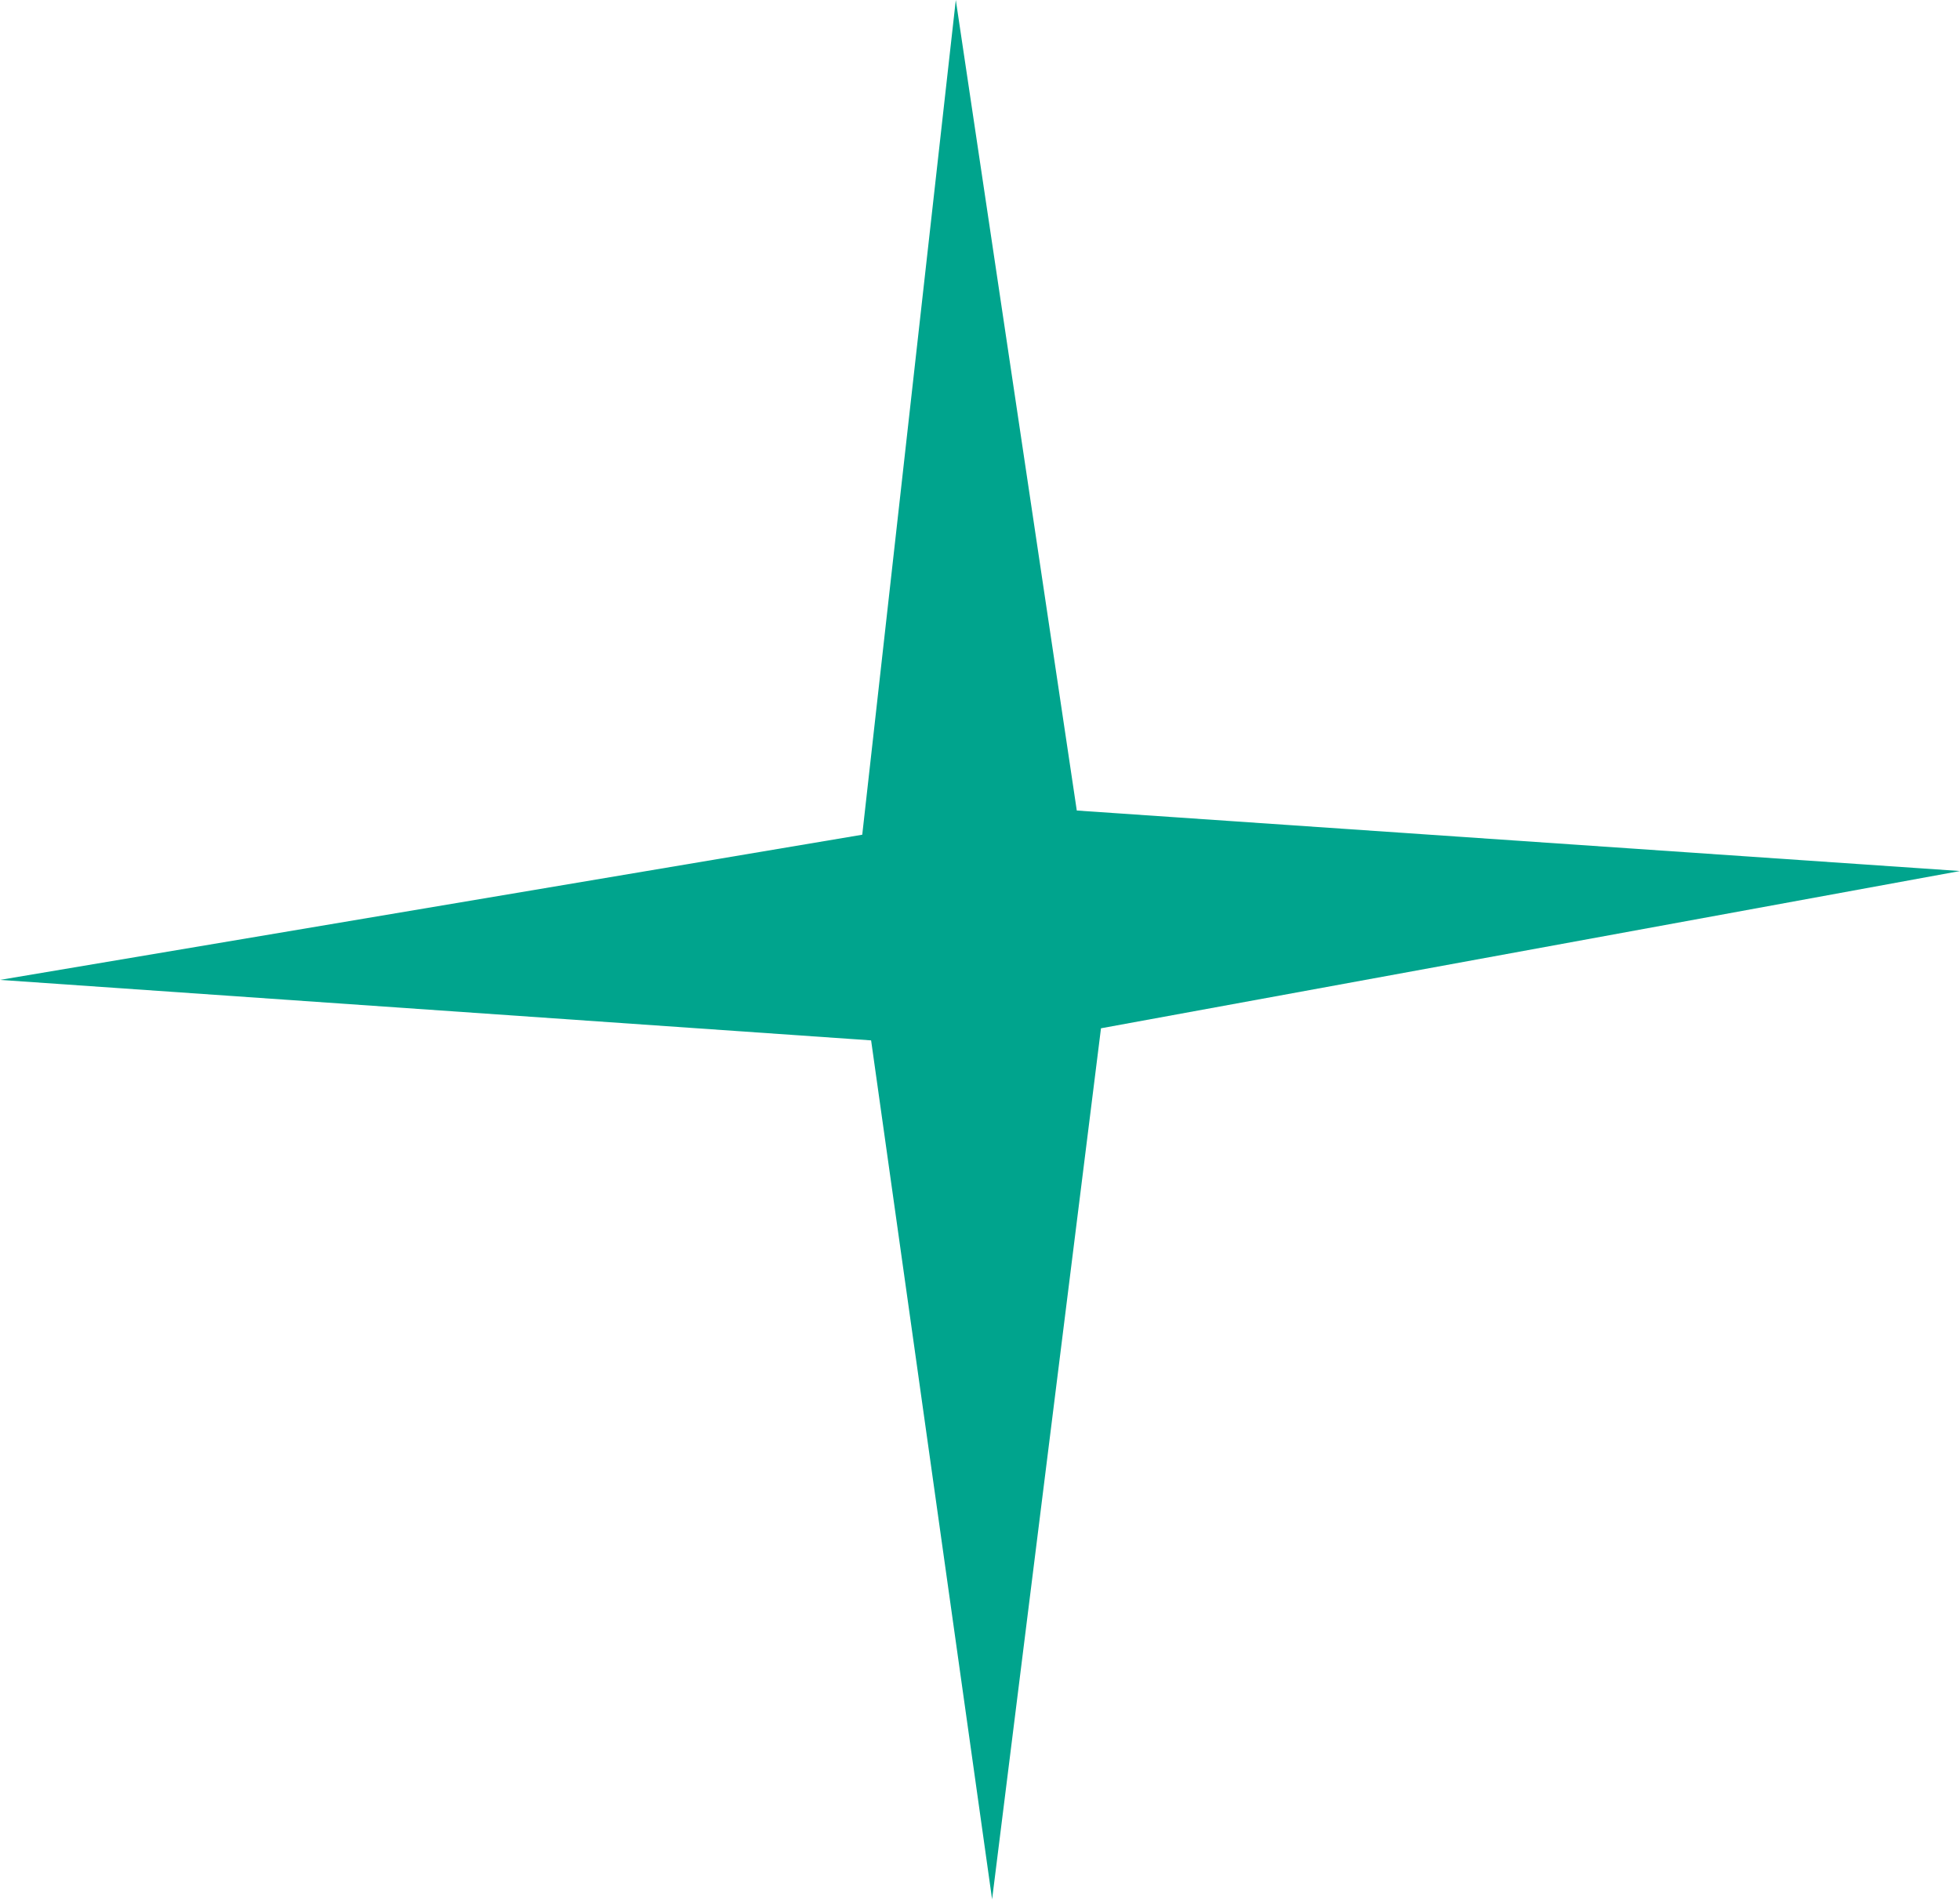
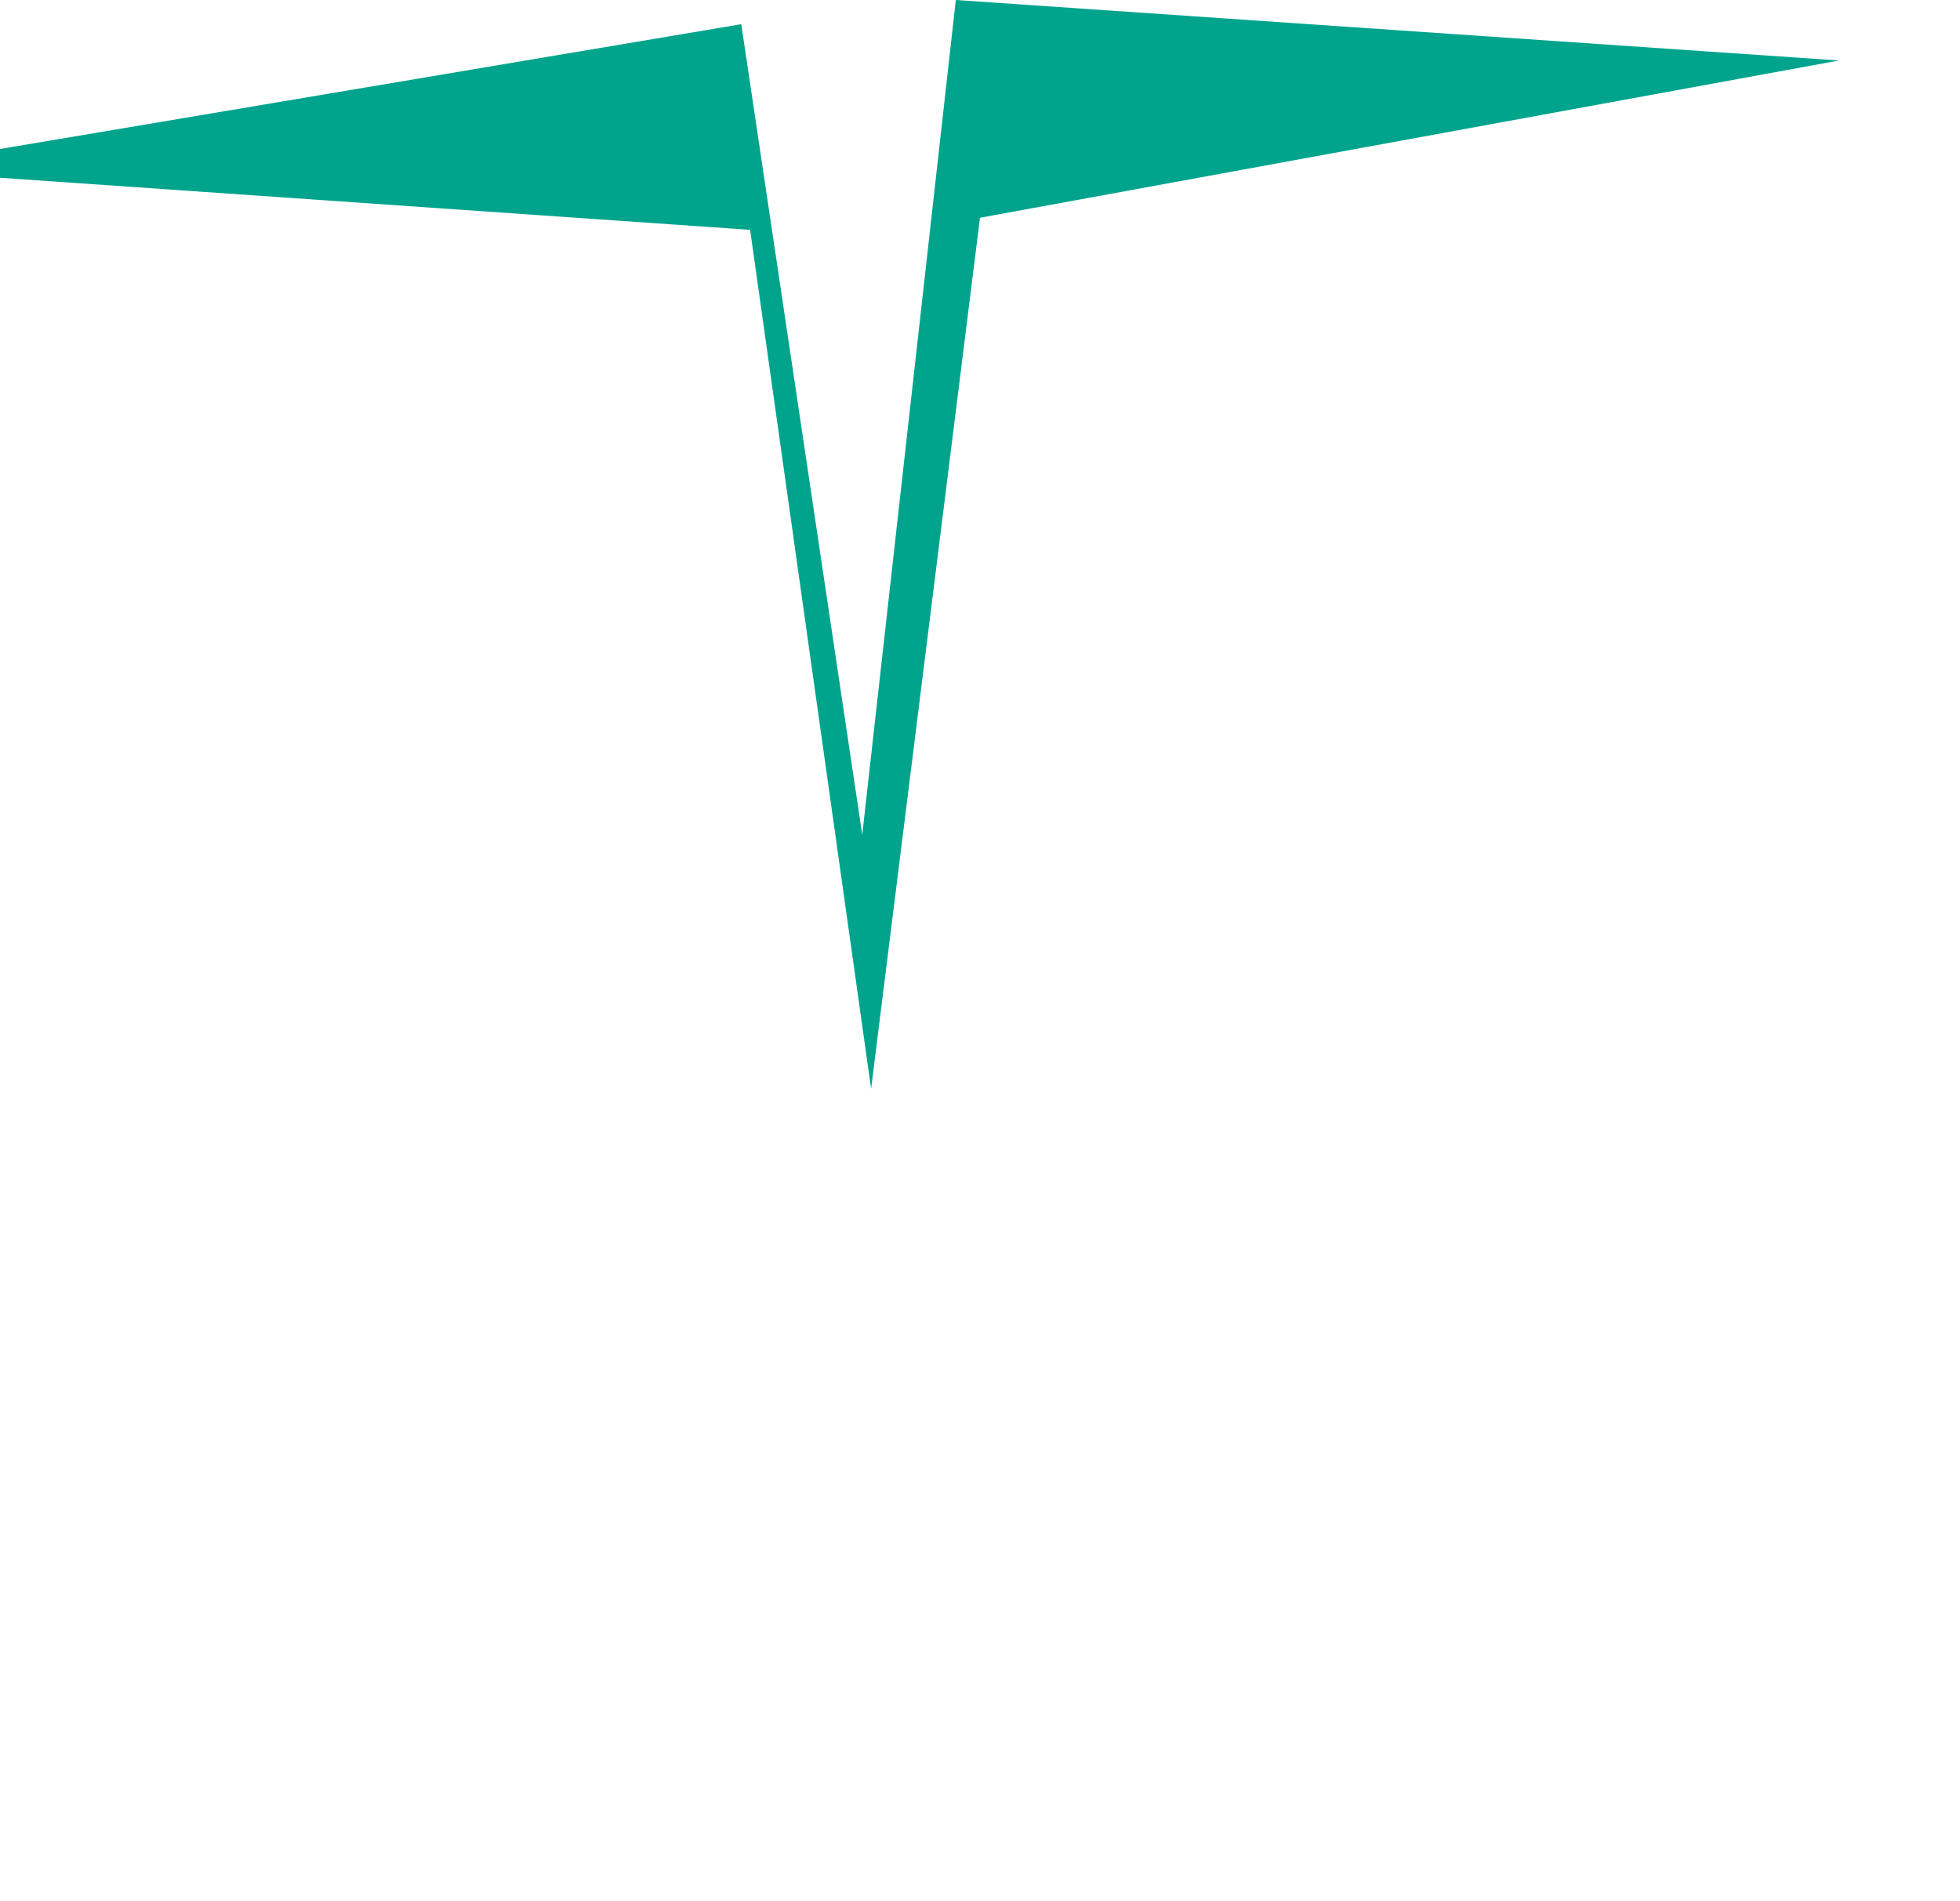
<svg xmlns="http://www.w3.org/2000/svg" xmlns:ns1="http://www.serif.com/" width="100%" height="100%" viewBox="0 0 900 873" version="1.1" xml:space="preserve" style="fill-rule:evenodd;clip-rule:evenodd;stroke-linejoin:round;stroke-miterlimit:2;">
  <g>
-     <path id="compass-glyph" ns1:id="compass glyph" d="M395.929,383.333l42.96,-383.333l55.555,372.222l405.556,27.778l-394.444,72.222l-50,400l-55.556,-394.444l-400,-27.778l395.929,-66.667Z" style="fill:#00a48d;" />
+     <path id="compass-glyph" ns1:id="compass glyph" d="M395.929,383.333l42.96,-383.333l405.556,27.778l-394.444,72.222l-50,400l-55.556,-394.444l-400,-27.778l395.929,-66.667Z" style="fill:#00a48d;" />
  </g>
</svg>